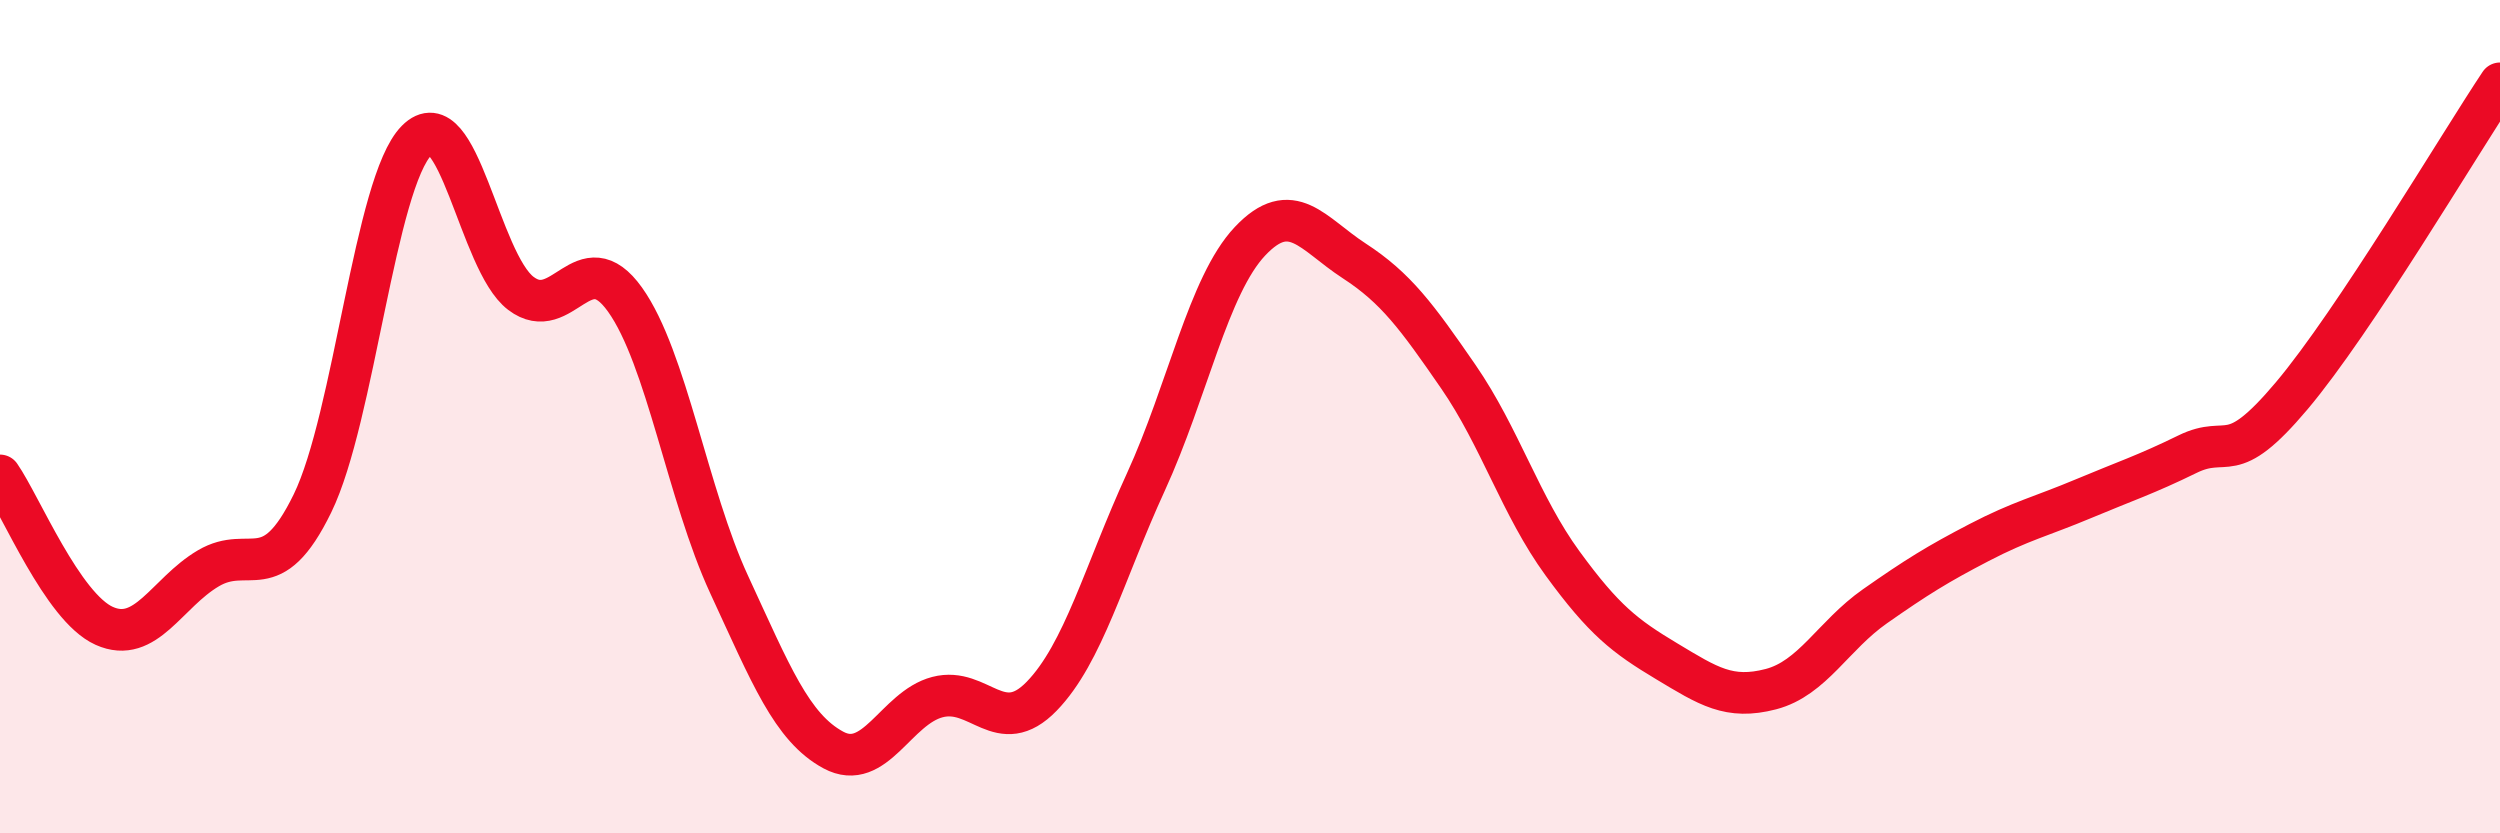
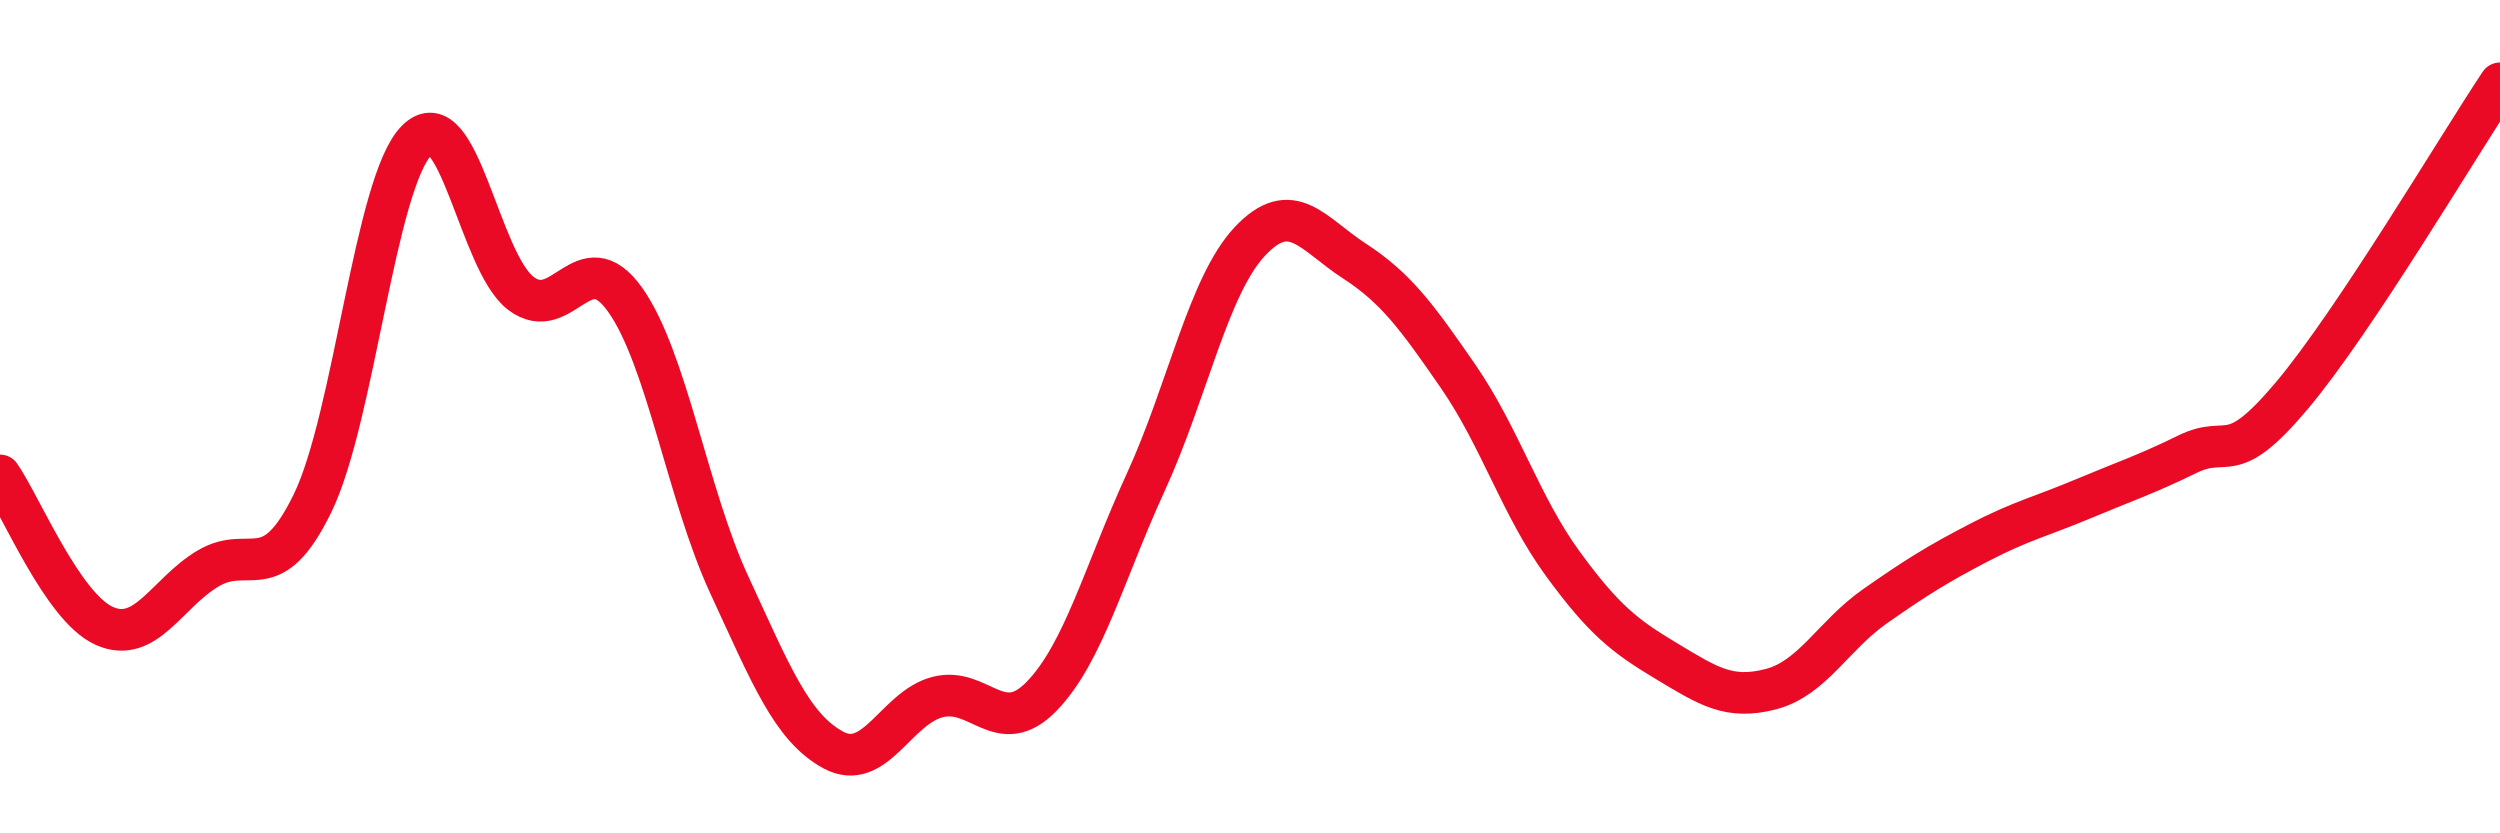
<svg xmlns="http://www.w3.org/2000/svg" width="60" height="20" viewBox="0 0 60 20">
-   <path d="M 0,11.41 C 0.5,12.13 1.5,14.57 2.5,15.02 C 3.5,15.47 4,14.23 5,13.64 C 6,13.05 6.5,14.13 7.5,12.08 C 8.5,10.03 9,4.38 10,3.37 C 11,2.36 11.5,6.28 12.5,7.04 C 13.5,7.8 14,5.79 15,7.19 C 16,8.59 16.5,11.87 17.5,14.03 C 18.5,16.19 19,17.46 20,18 C 21,18.54 21.5,16.99 22.5,16.73 C 23.5,16.47 24,17.74 25,16.71 C 26,15.68 26.5,13.75 27.5,11.57 C 28.5,9.39 29,6.85 30,5.79 C 31,4.73 31.5,5.61 32.5,6.26 C 33.5,6.91 34,7.59 35,9.04 C 36,10.49 36.5,12.15 37.5,13.52 C 38.5,14.89 39,15.27 40,15.87 C 41,16.47 41.5,16.8 42.5,16.54 C 43.5,16.28 44,15.25 45,14.55 C 46,13.85 46.5,13.54 47.5,13.02 C 48.5,12.5 49,12.39 50,11.97 C 51,11.55 51.5,11.39 52.5,10.9 C 53.5,10.41 53.5,11.28 55,9.5 C 56.5,7.72 59,3.5 60,2L60 20L0 20Z" fill="#EB0A25" opacity="0.1" stroke-linecap="round" stroke-linejoin="round" />
  <path d="M 0,11.41 C 0.5,12.13 1.5,14.57 2.5,15.02 C 3.5,15.47 4,14.23 5,13.64 C 6,13.05 6.5,14.13 7.5,12.08 C 8.5,10.03 9,4.38 10,3.37 C 11,2.36 11.5,6.28 12.5,7.04 C 13.5,7.8 14,5.79 15,7.19 C 16,8.59 16.5,11.87 17.5,14.03 C 18.5,16.19 19,17.46 20,18 C 21,18.54 21.5,16.99 22.5,16.73 C 23.5,16.47 24,17.74 25,16.71 C 26,15.68 26.5,13.75 27.5,11.57 C 28.5,9.39 29,6.85 30,5.79 C 31,4.73 31.5,5.61 32.5,6.26 C 33.5,6.91 34,7.59 35,9.04 C 36,10.49 36.5,12.15 37.5,13.52 C 38.5,14.89 39,15.27 40,15.87 C 41,16.47 41.5,16.8 42.5,16.54 C 43.5,16.28 44,15.25 45,14.55 C 46,13.85 46.5,13.54 47.5,13.02 C 48.5,12.5 49,12.39 50,11.97 C 51,11.55 51.5,11.39 52.5,10.9 C 53.5,10.41 53.5,11.28 55,9.5 C 56.5,7.72 59,3.5 60,2" stroke="#EB0A25" stroke-width="1" fill="none" stroke-linecap="round" stroke-linejoin="round" />
</svg>